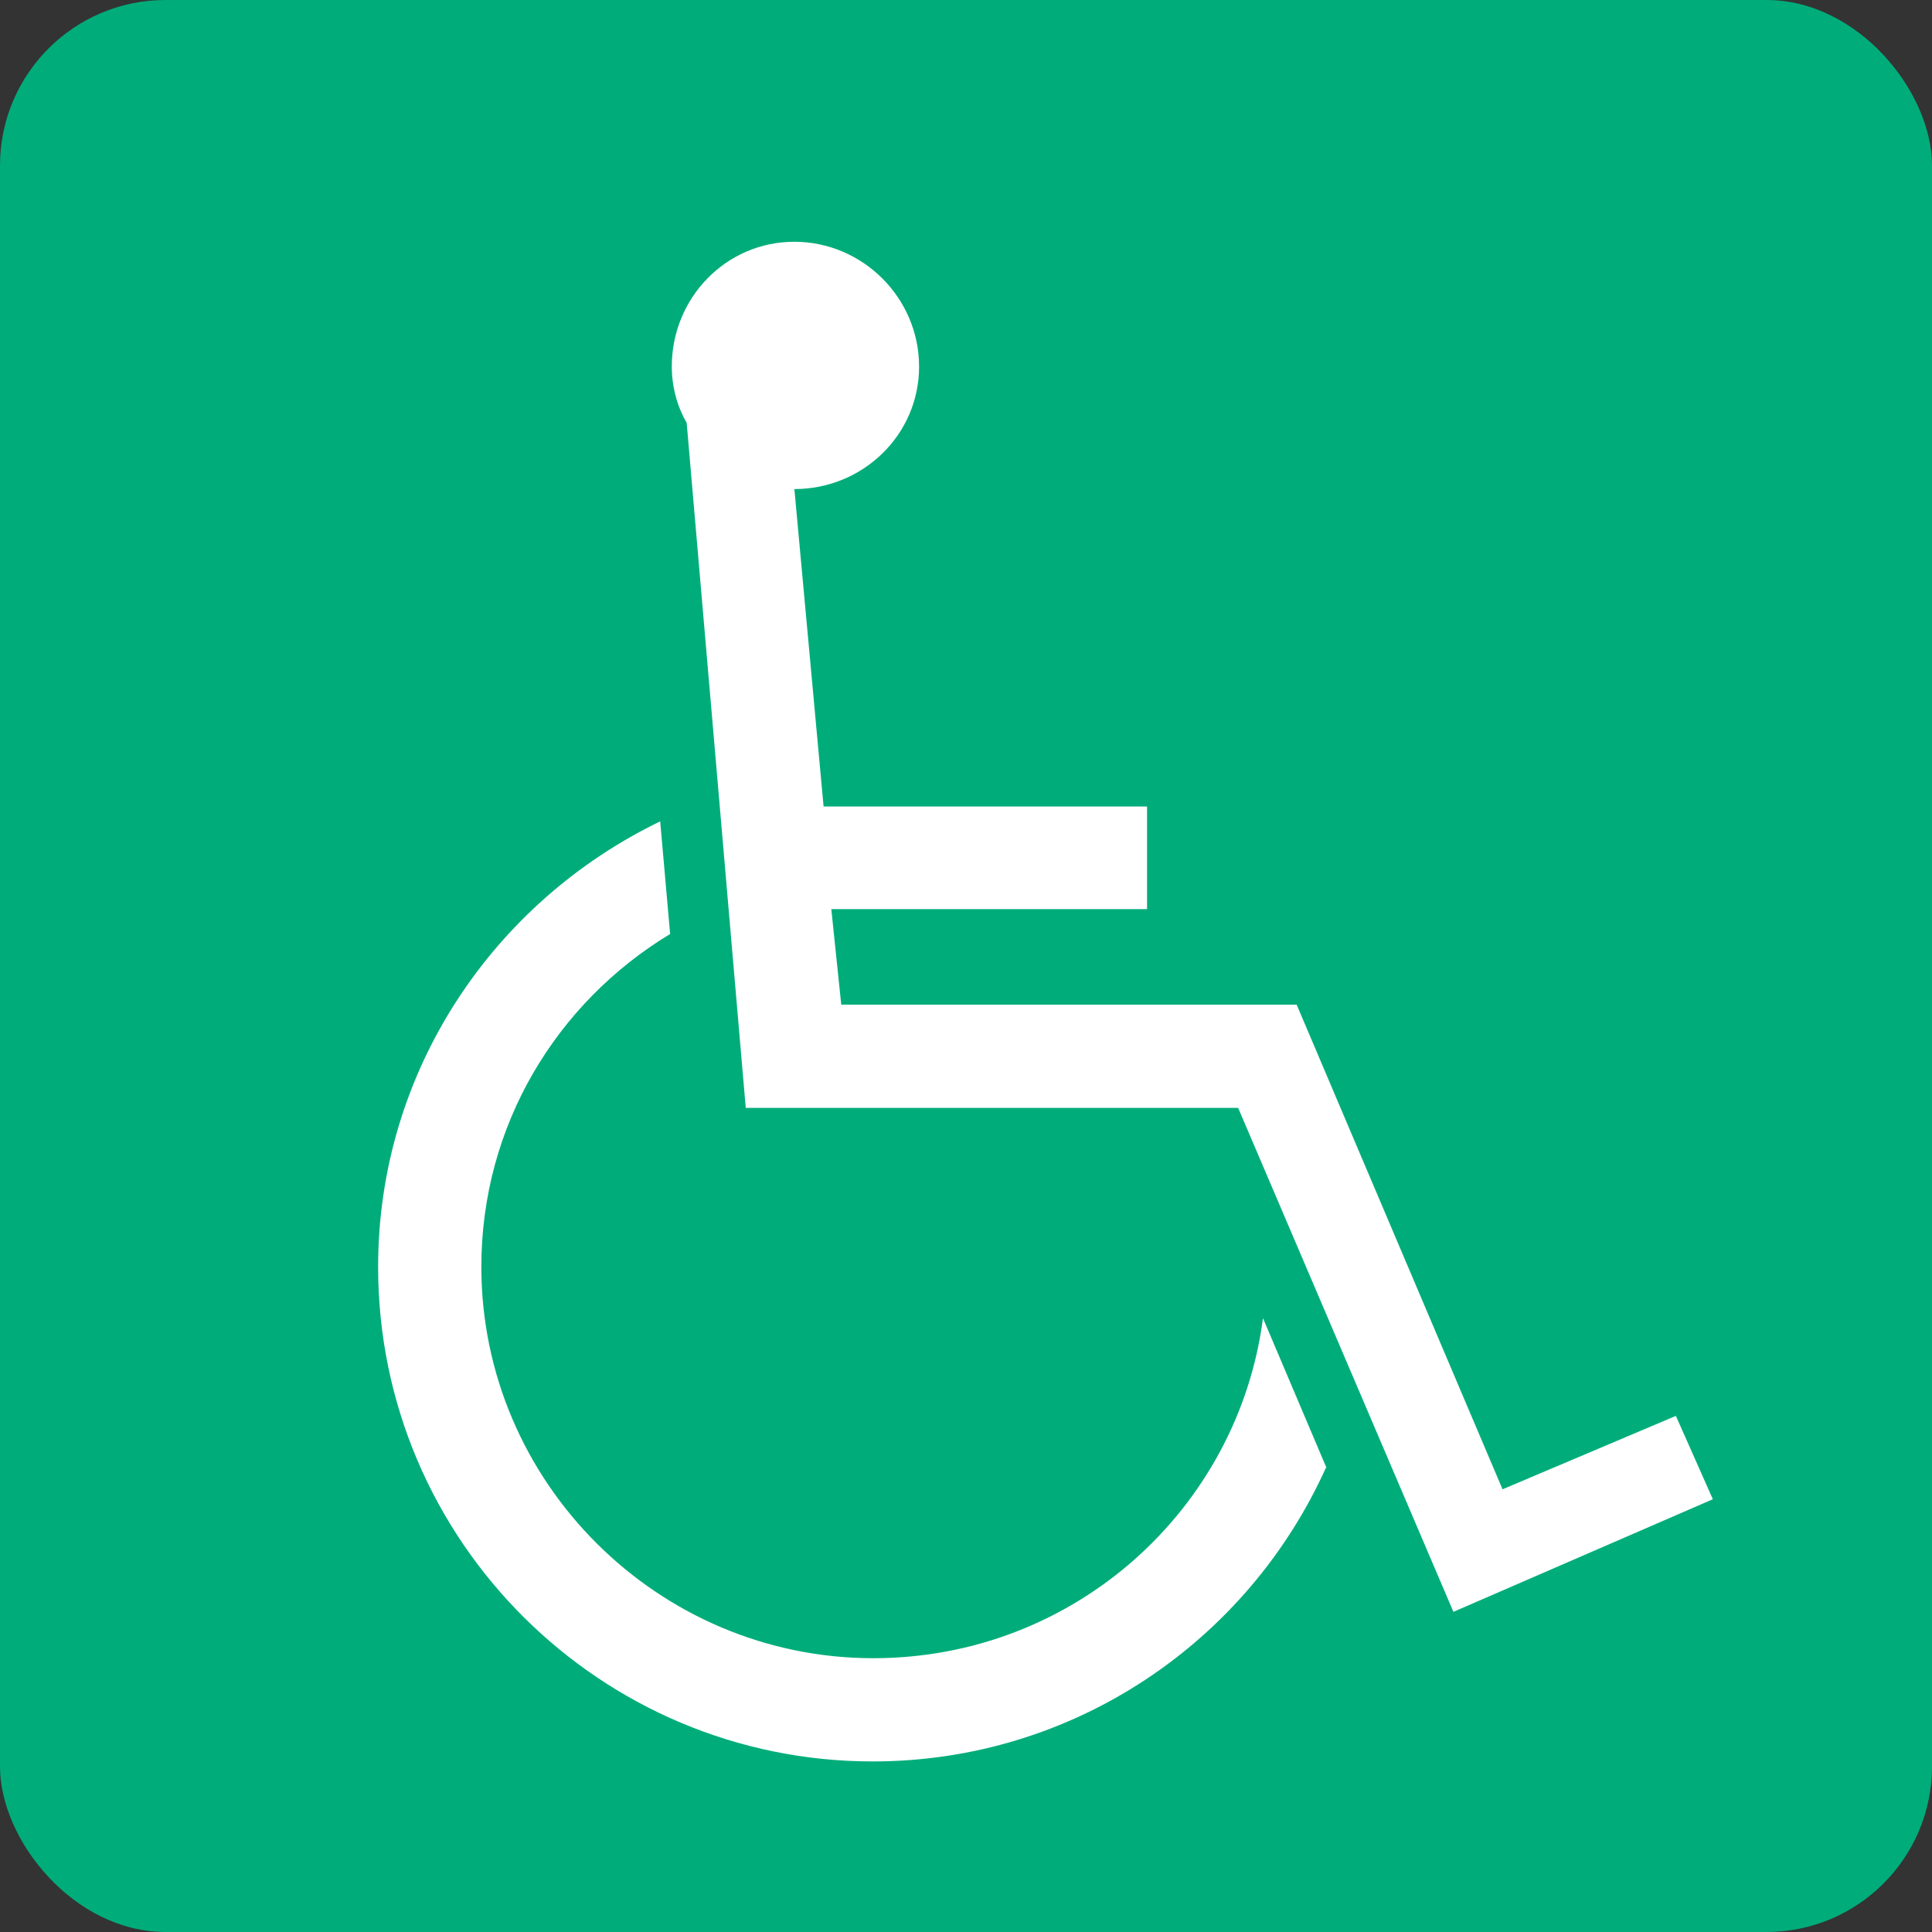
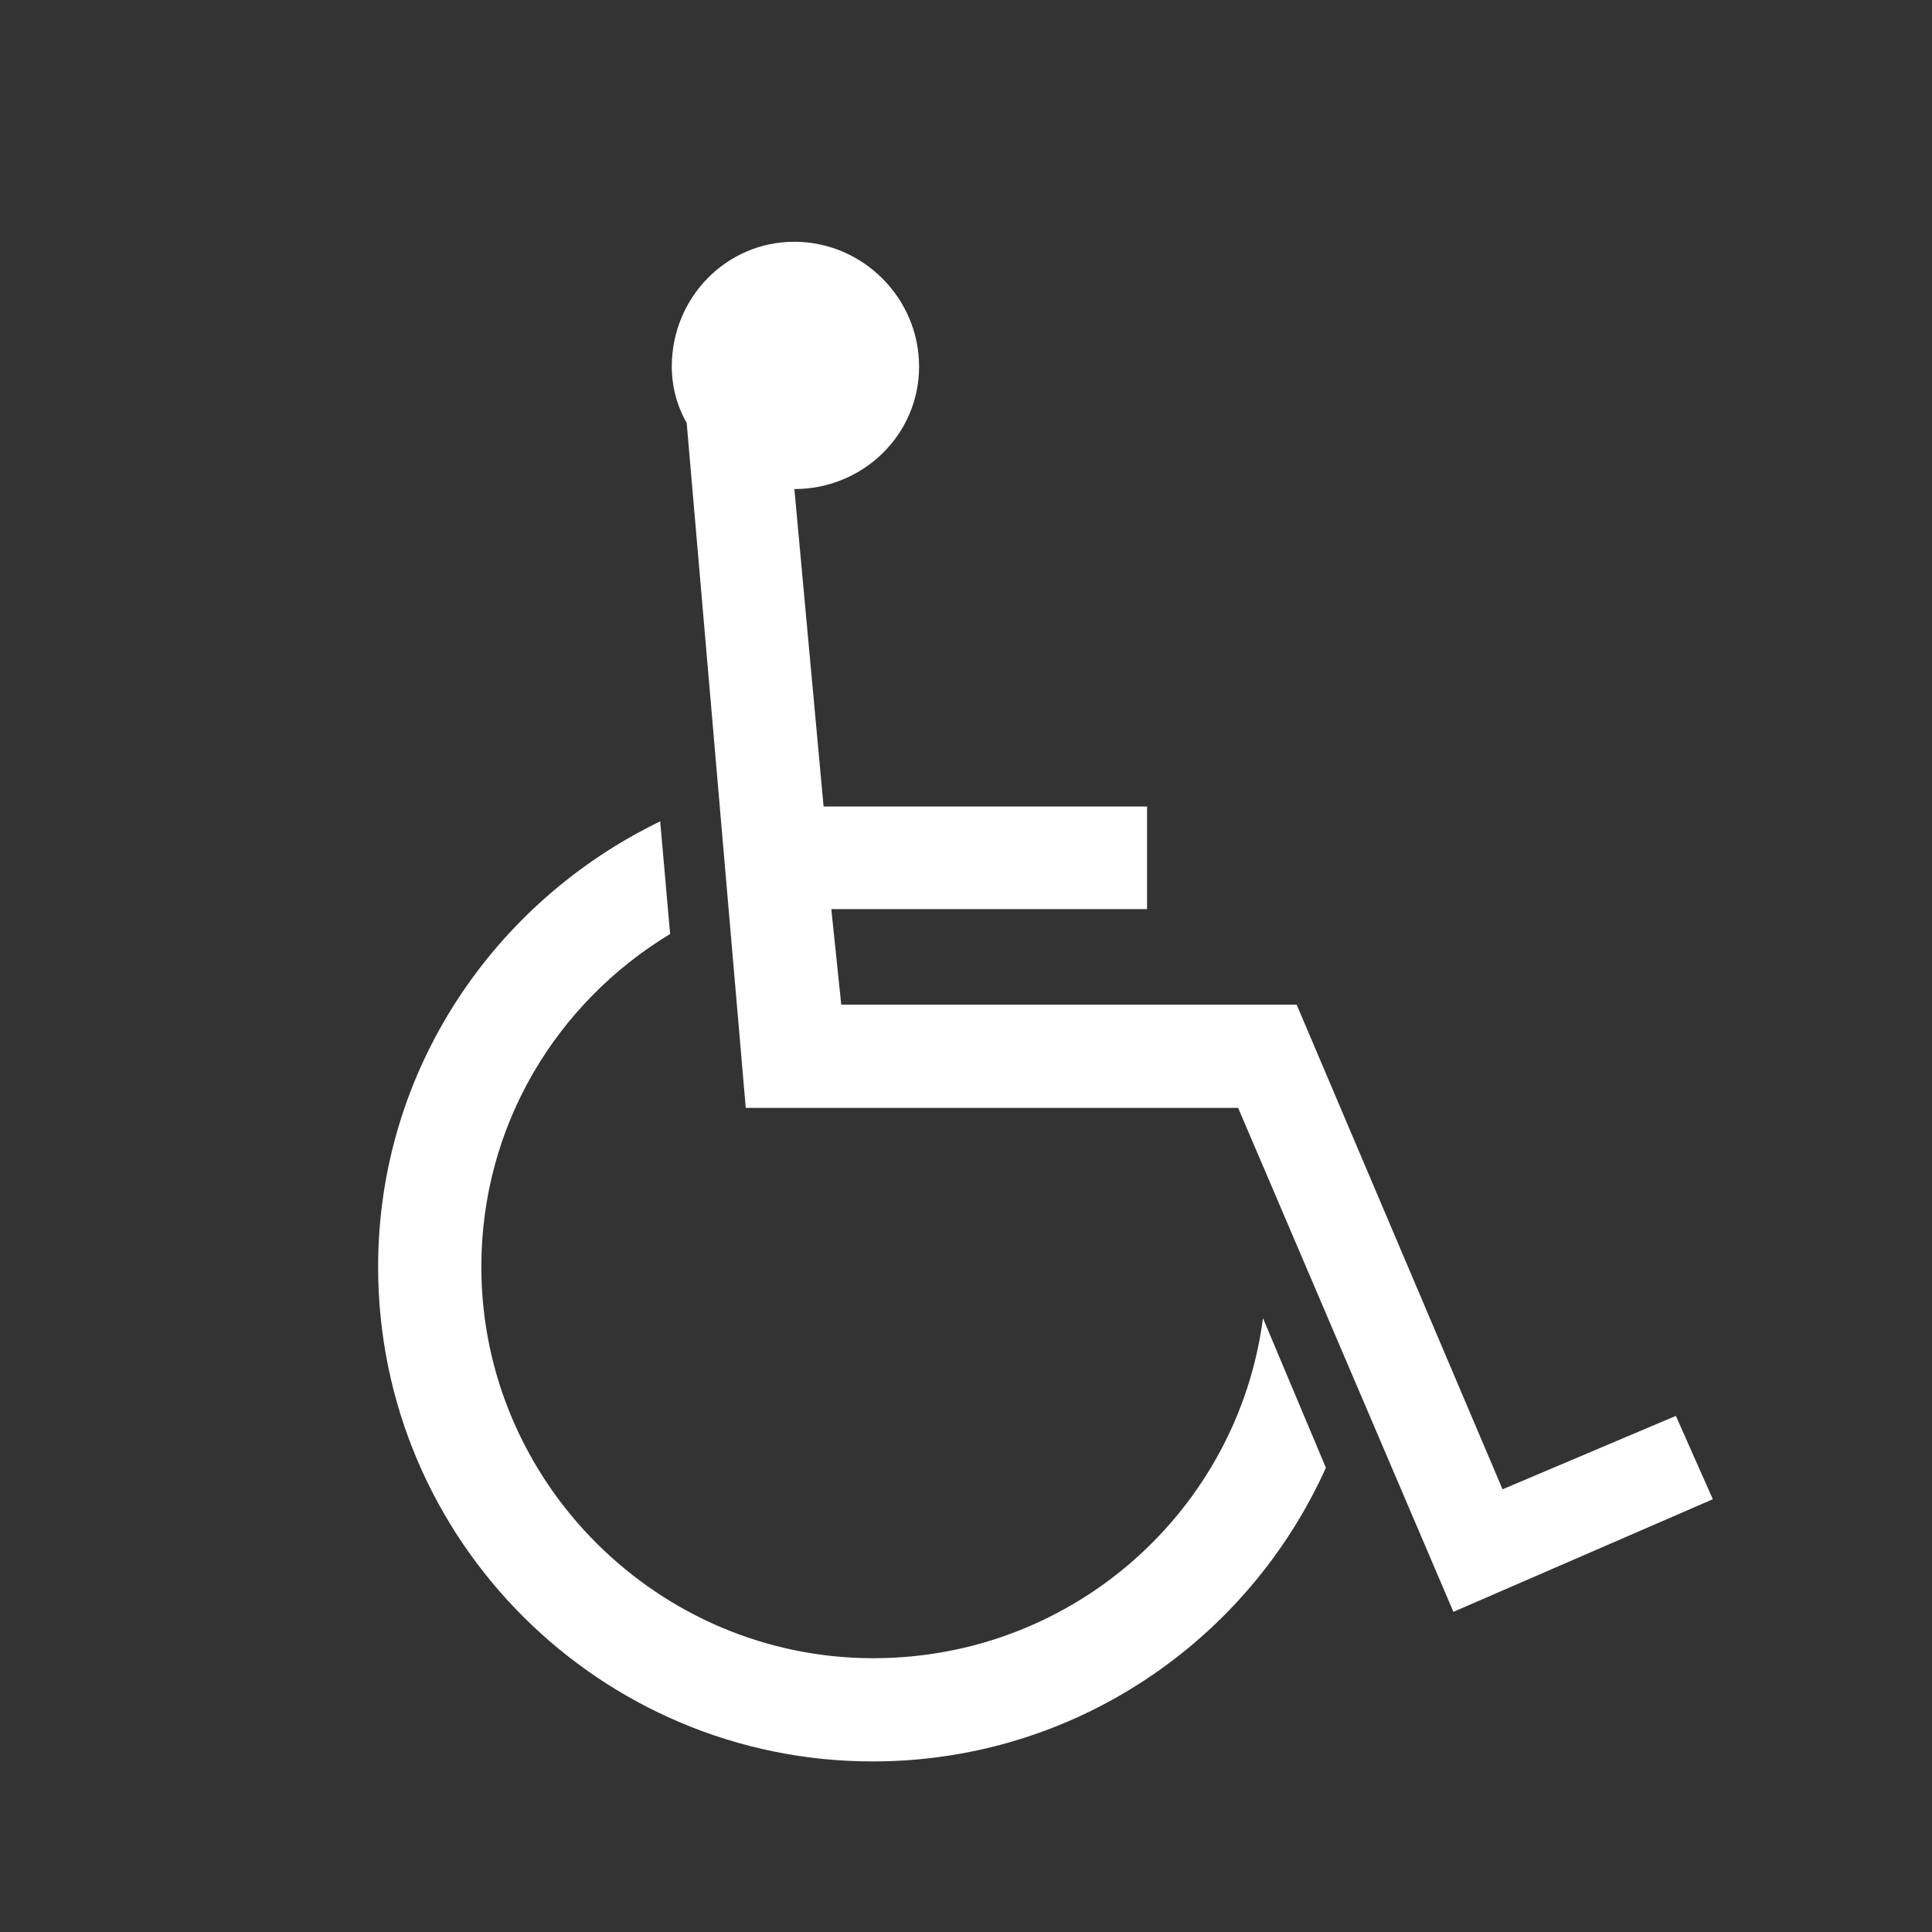
<svg xmlns="http://www.w3.org/2000/svg" id="a" viewBox="0 0 35 35">
  <rect x="0" y="0" width="35" height="35" fill="#333333" stroke="none" />
  <defs>
    <style>.b{fill:#fff;}.c{fill:#00ad7a;}</style>
  </defs>
-   <rect class="c" y="0" width="35" height="35" rx="3" ry="3" />
-   <path class="b" d="M24.02,26.59c-1.42,3.15-4.57,5.32-8.21,5.32-4.92,0-8.96-3.99-8.96-8.96,0-3.55,2.09-6.61,5.11-8.07l.18,2.04c-2.05,1.24-3.42,3.46-3.42,6.03,0,3.9,3.2,7.09,7.1,7.09,3.64,0,6.61-2.7,7.06-6.16l1.15,2.71ZM14.39,8.85l.53,5.76h5.86v1.86h-5.72l.18,1.73h8.25l3.73,8.78,3.14-1.33,.67,1.51-4.7,2.04-3.9-9.13H13.51l-1.07-12.41c-.18-.31-.27-.67-.27-1.02,0-1.24,.98-2.26,2.22-2.26s2.26,1.02,2.26,2.26-1.02,2.22-2.26,2.22Z" />
+   <path class="b" d="M24.02,26.59c-1.42,3.15-4.57,5.32-8.21,5.32-4.92,0-8.96-3.99-8.96-8.96,0-3.55,2.09-6.61,5.11-8.07l.18,2.04c-2.05,1.24-3.42,3.46-3.42,6.03,0,3.9,3.2,7.09,7.1,7.09,3.64,0,6.61-2.7,7.06-6.16ZM14.39,8.85l.53,5.76h5.86v1.86h-5.72l.18,1.73h8.25l3.73,8.78,3.14-1.33,.67,1.51-4.7,2.04-3.9-9.13H13.51l-1.07-12.41c-.18-.31-.27-.67-.27-1.02,0-1.24,.98-2.26,2.22-2.26s2.26,1.02,2.26,2.26-1.02,2.22-2.26,2.22Z" />
</svg>